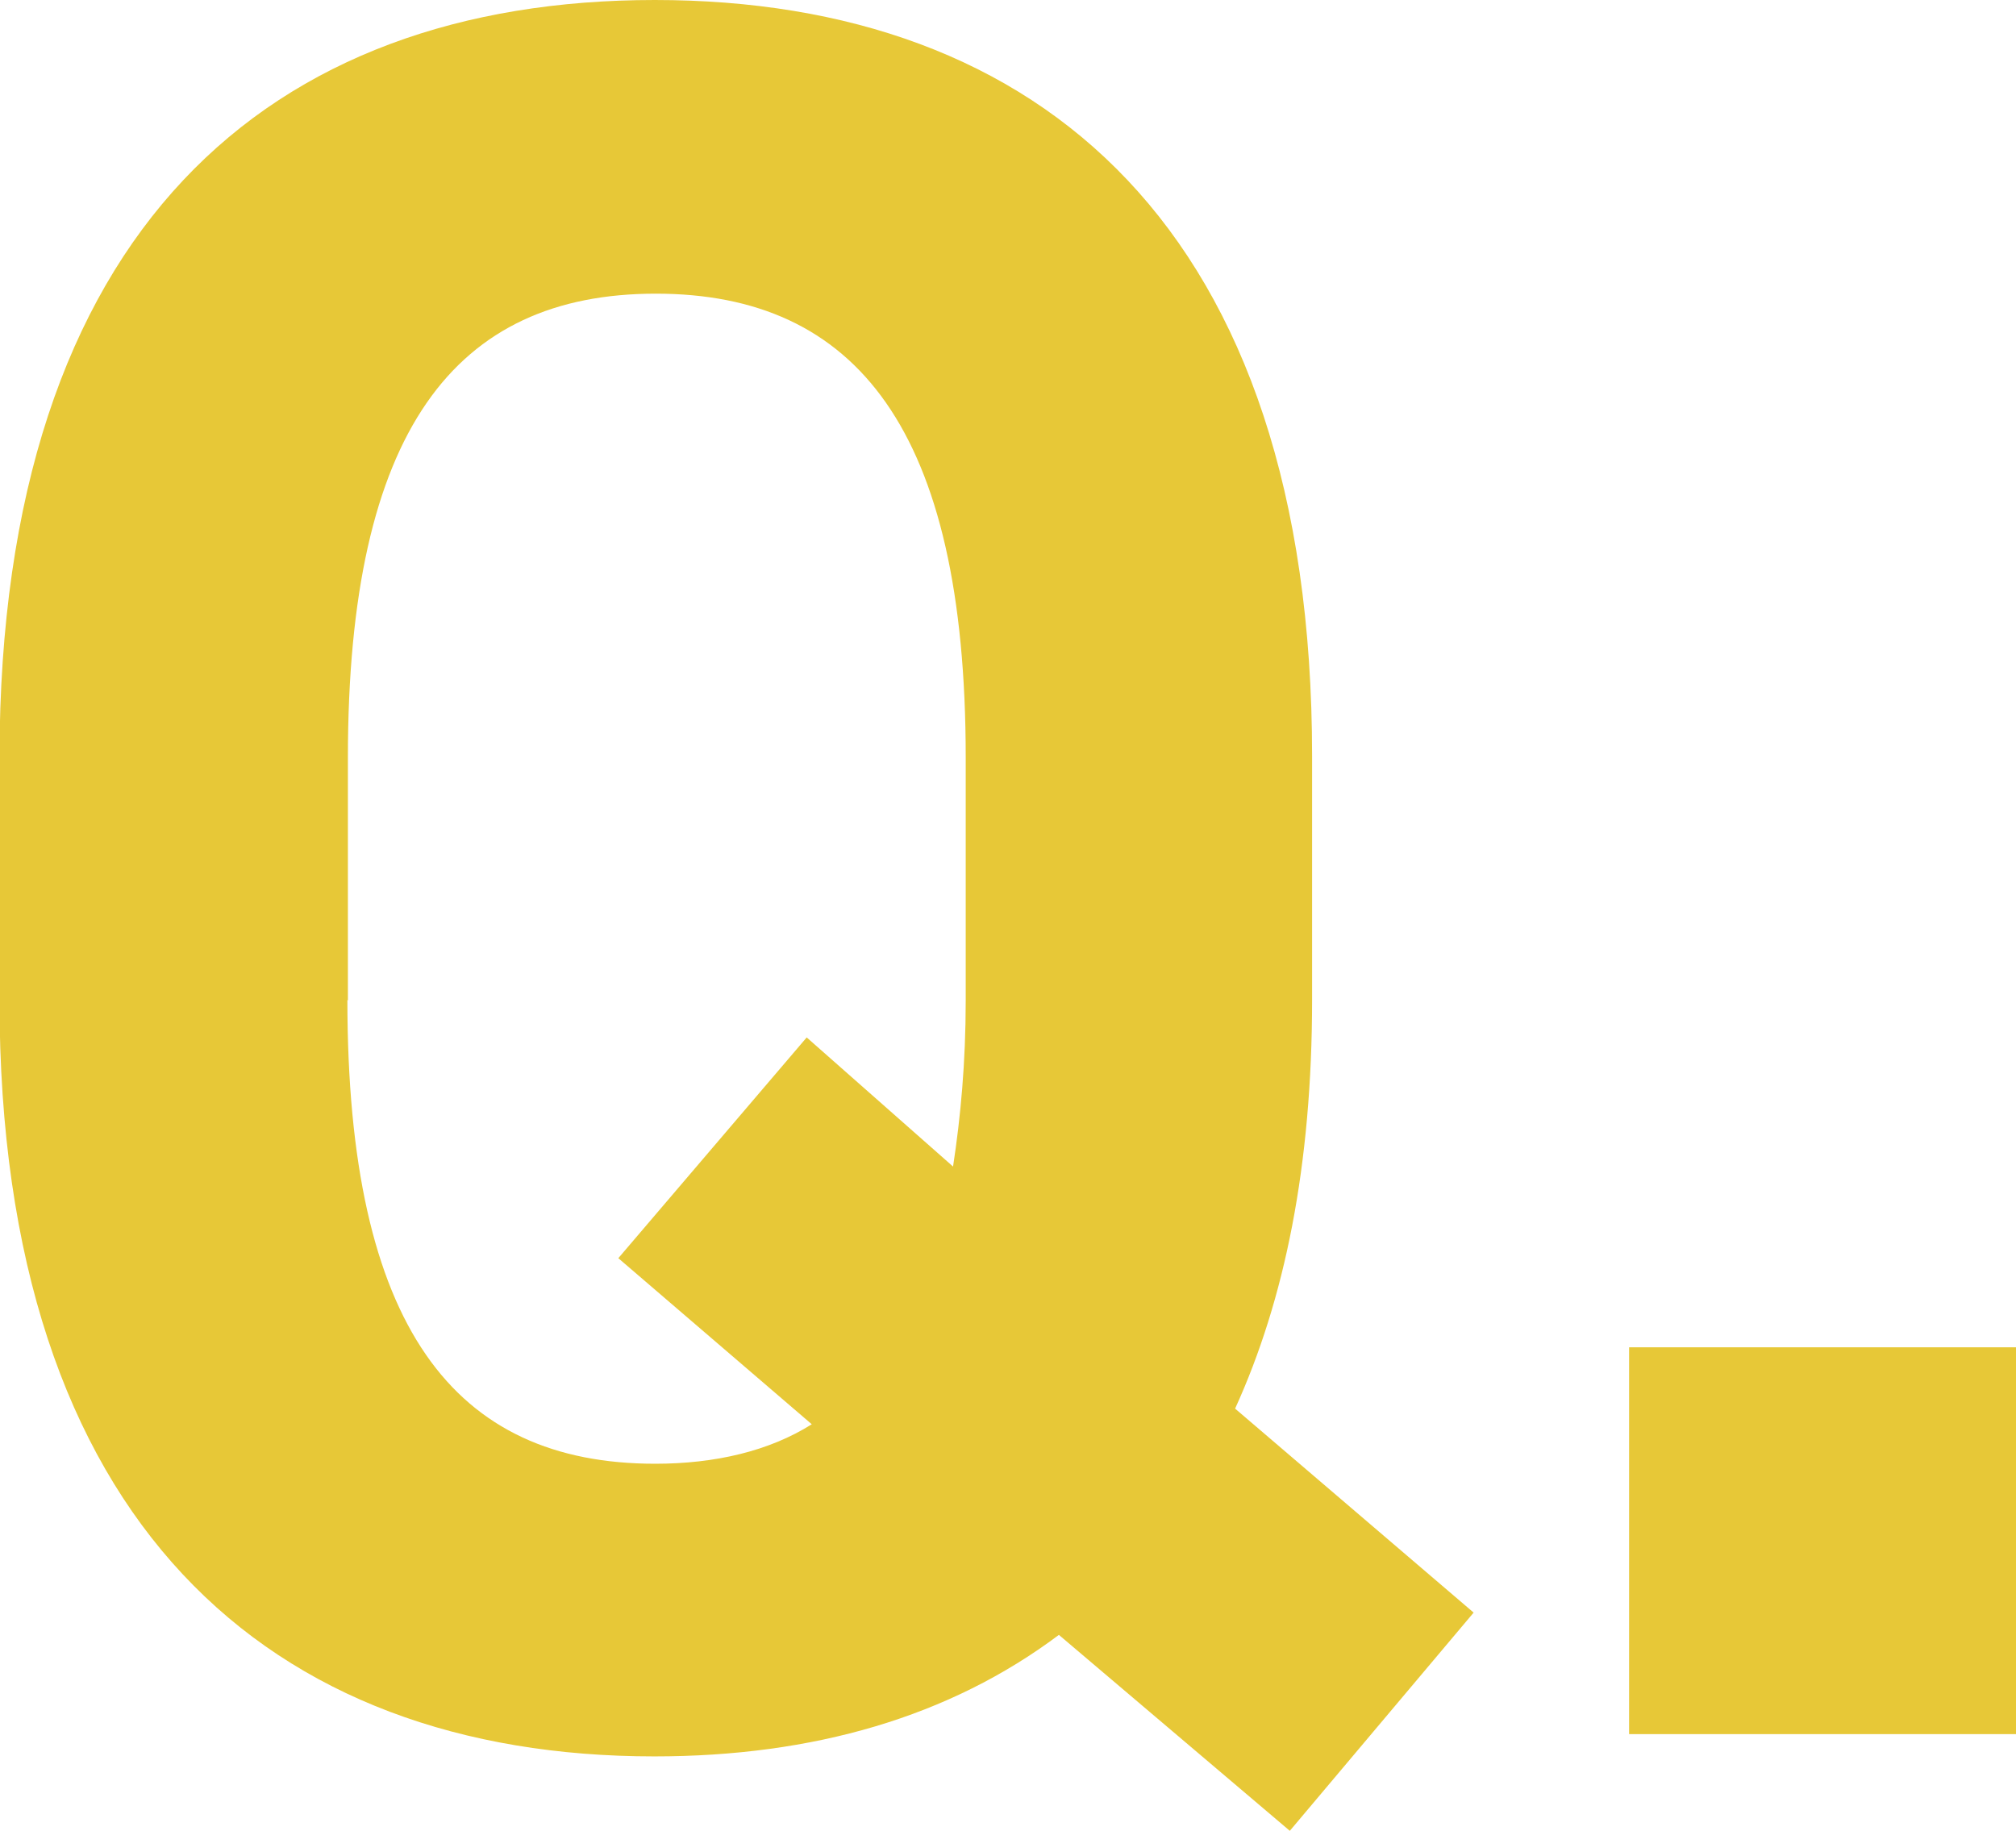
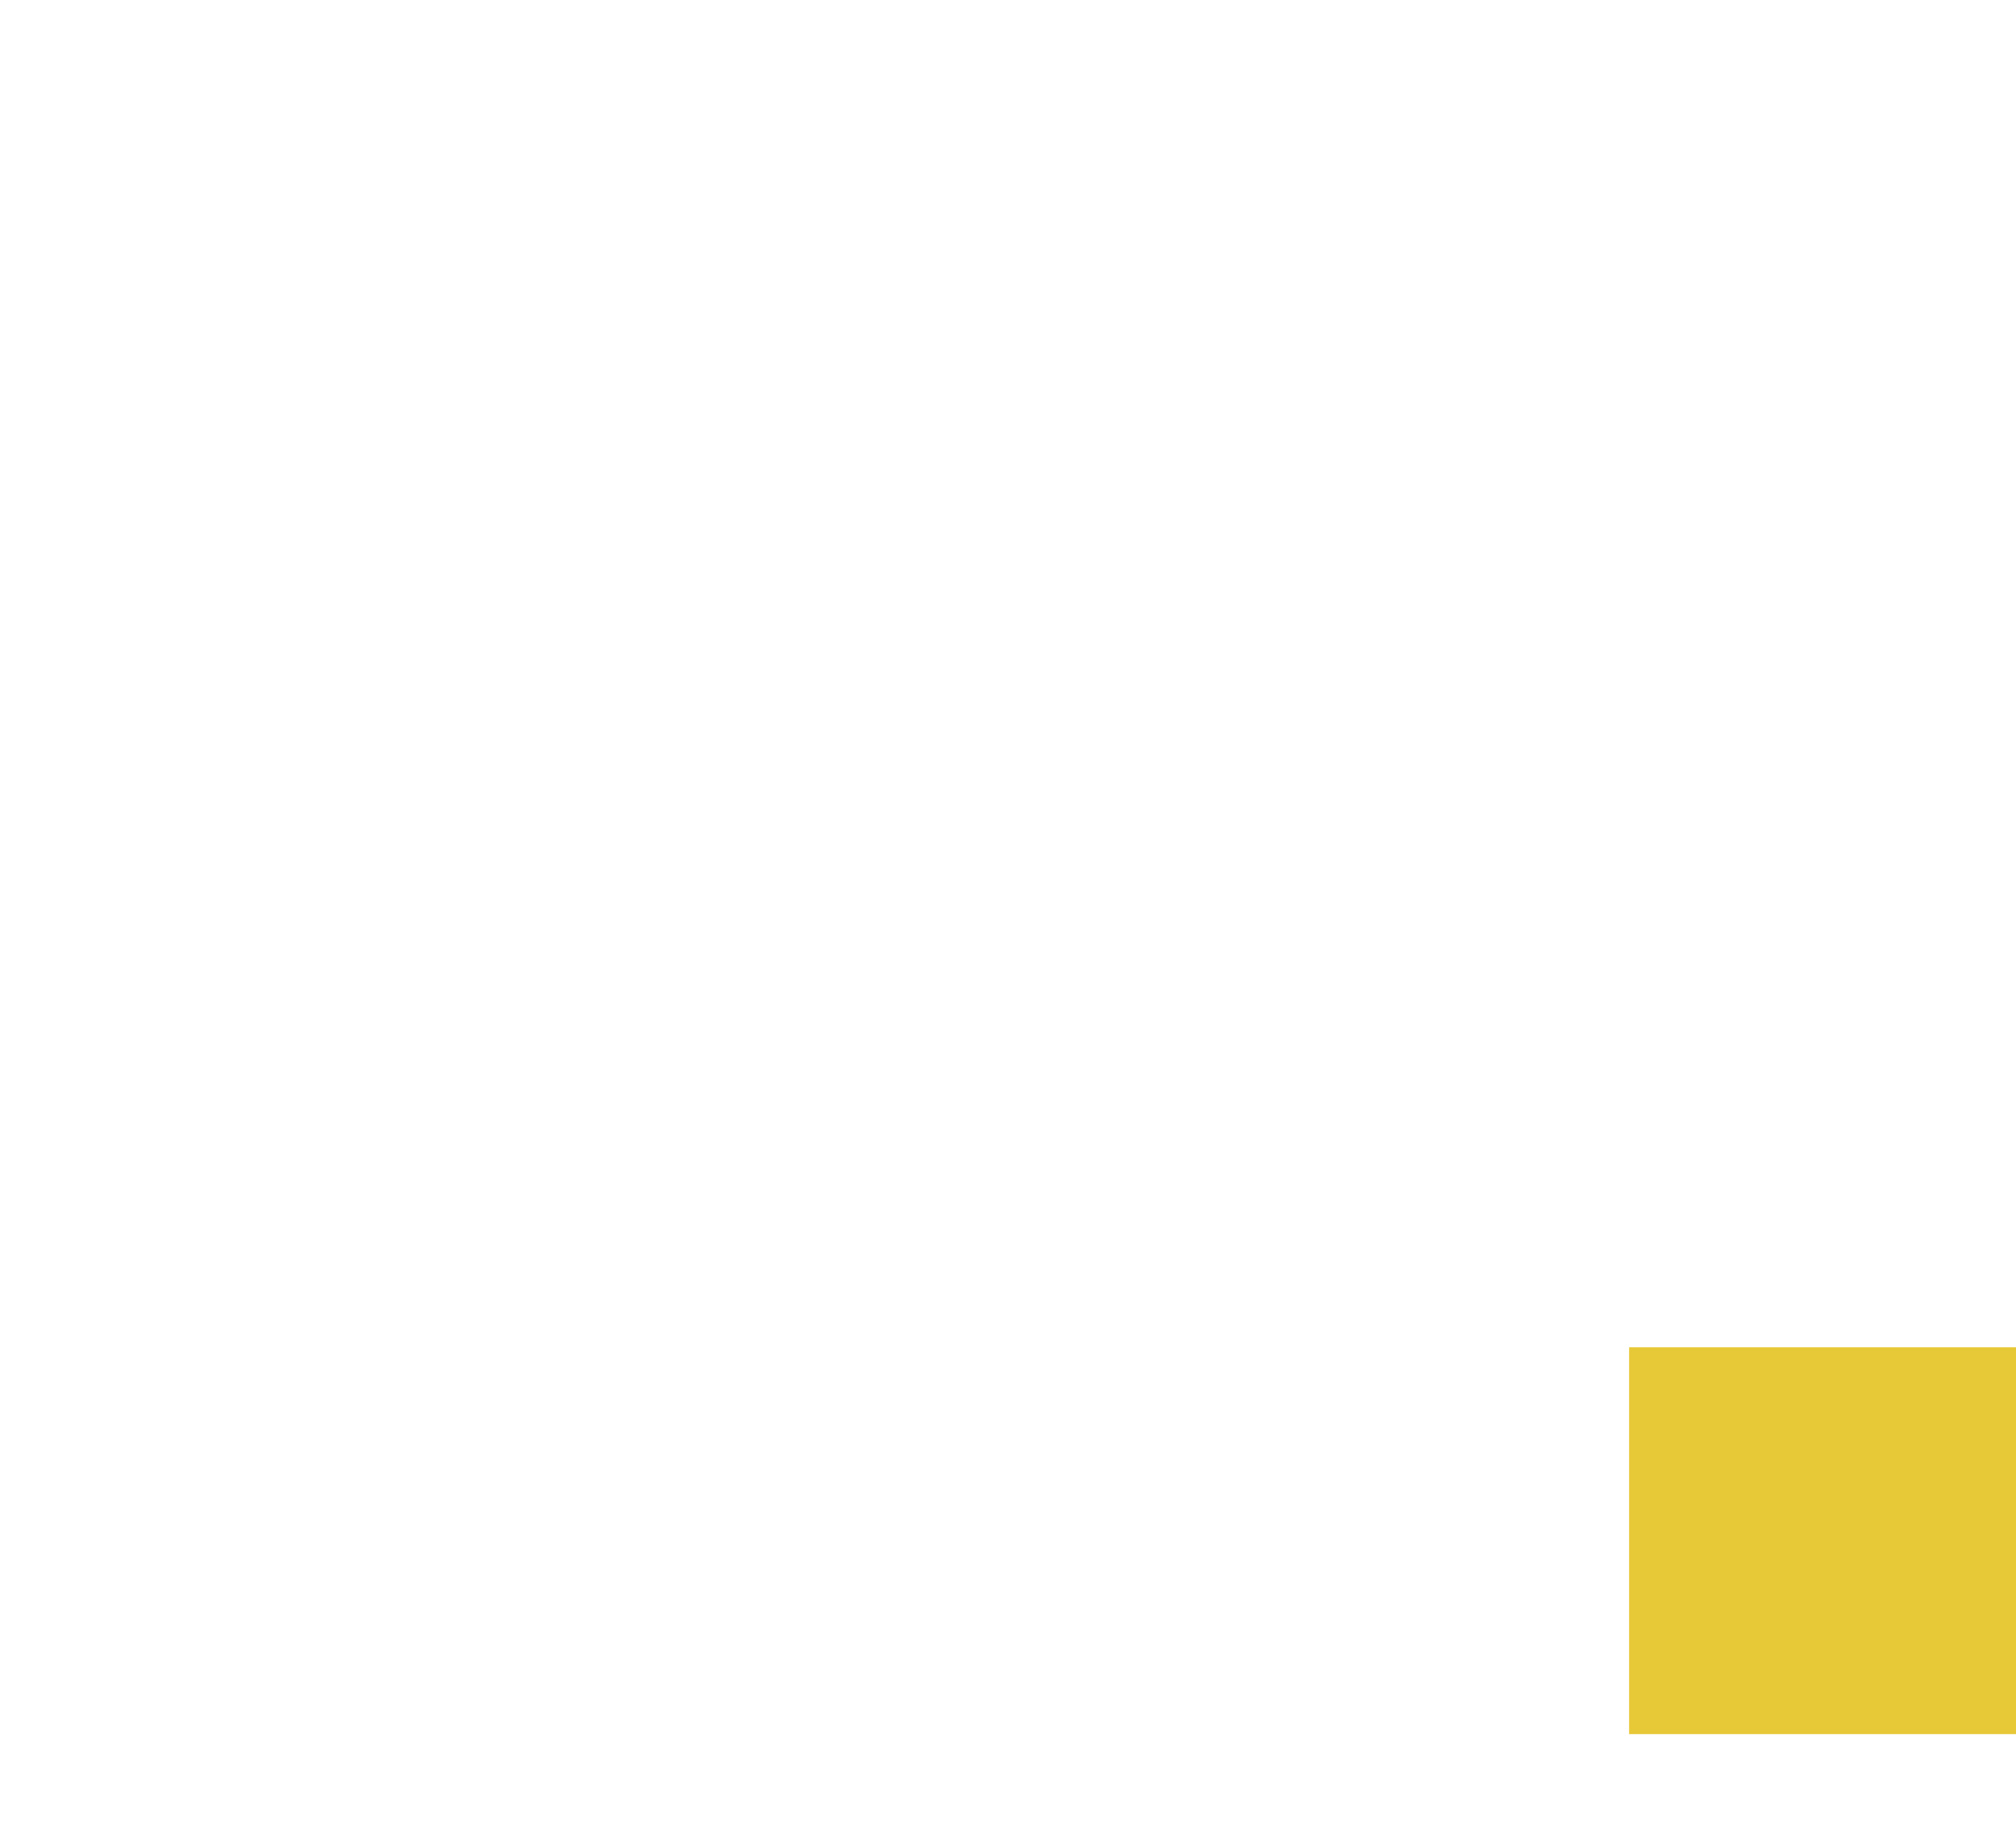
<svg xmlns="http://www.w3.org/2000/svg" id="_レイヤー_2" viewBox="0 0 39.81 36.16">
  <defs>
    <style>.cls-1{fill:#e7c837;stroke-width:0px;}</style>
  </defs>
  <g id="_デザイン">
-     <path class="cls-1" d="M24.4,27.83l4.7,4.02-3.63,4.31-4.56-3.87c-2.16,1.62-4.85,2.4-7.99,2.4-7.59,0-12.93-4.61-12.93-14.94v-4.8C0,4.51,5.34,0,12.93,0s12.98,4.51,12.98,14.94v4.8c0,3.28-.54,5.93-1.52,8.08ZM6.86,19.75c0,6.47,2.11,9.16,6.08,9.16,1.18,0,2.25-.25,3.09-.78l-3.82-3.28,3.72-4.36,2.89,2.55c.15-.98.25-2.06.25-3.28v-4.8c0-6.47-2.16-9.16-6.12-9.16s-6.08,2.7-6.08,9.16v4.8Z" />
    <path class="cls-1" d="M39.81,34.25h-7.64v-7.64h7.64v7.64Z" />
  </g>
</svg>